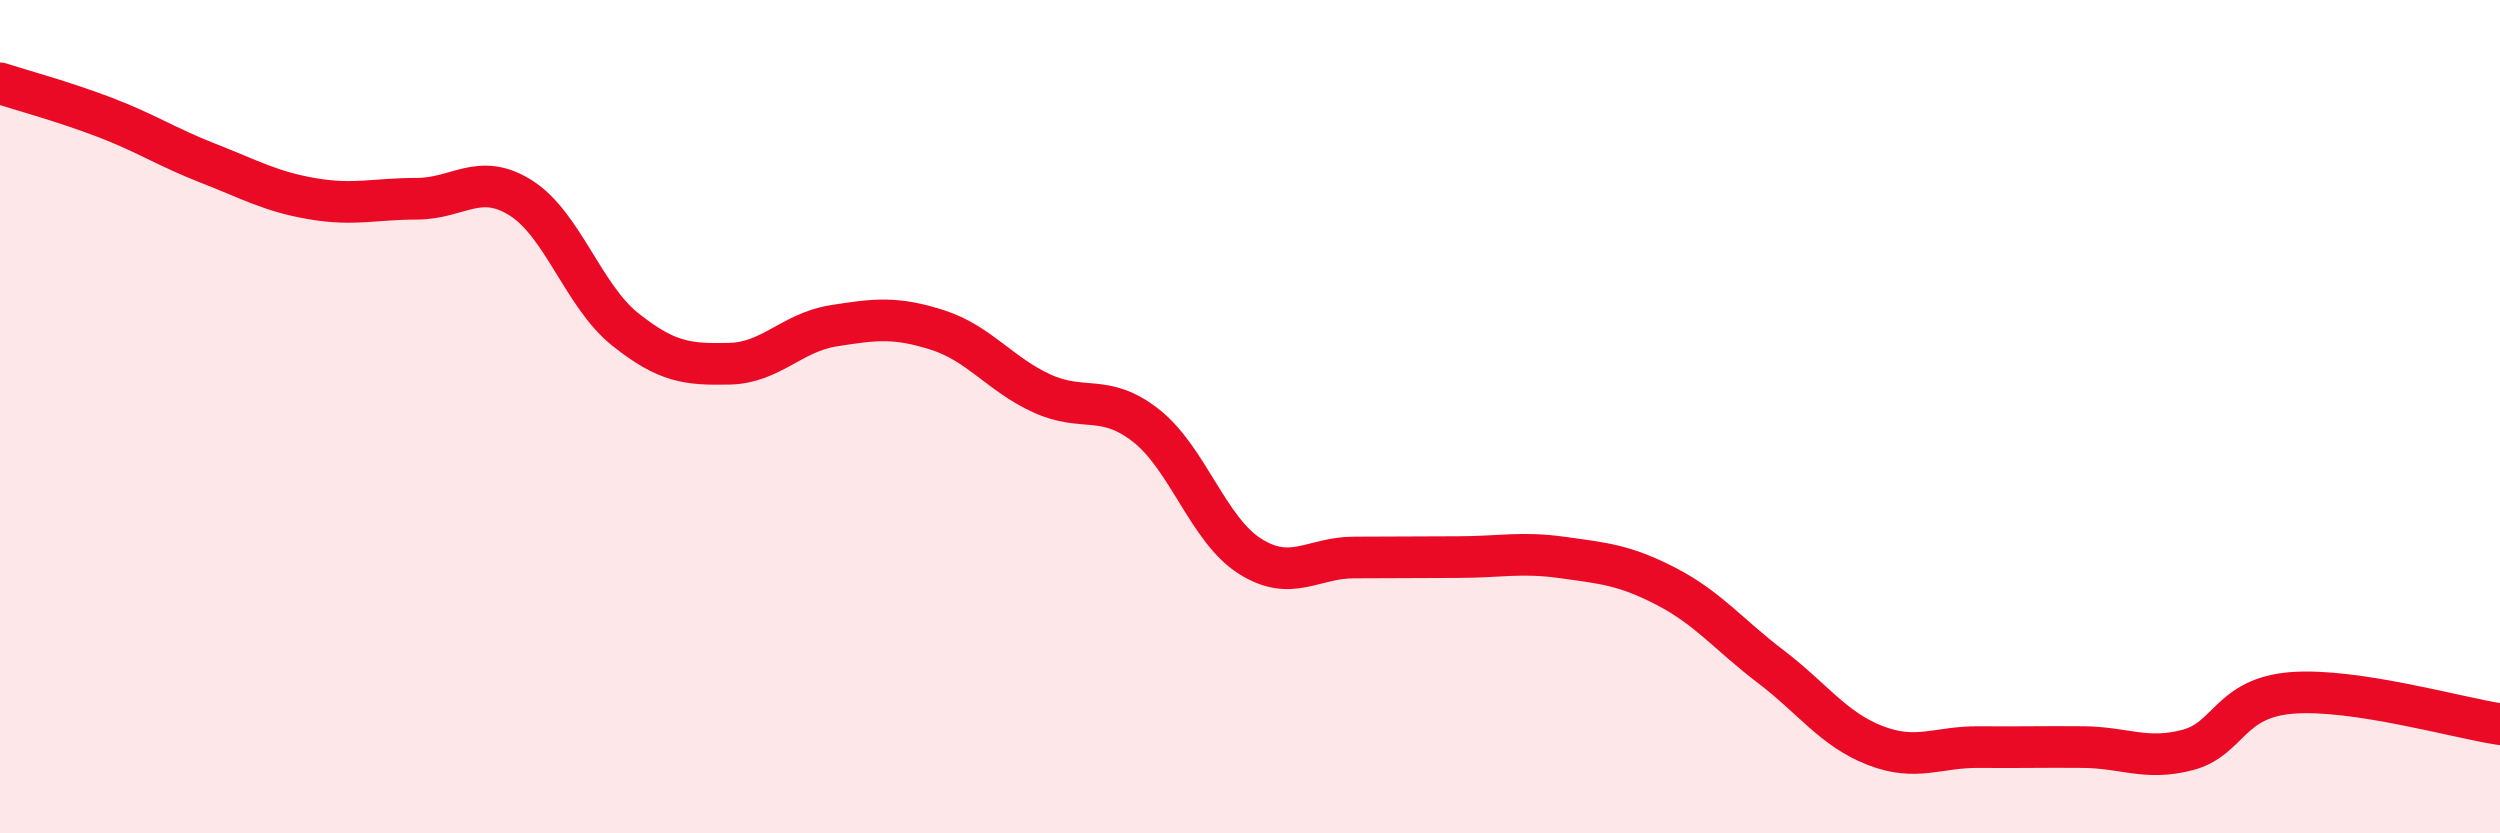
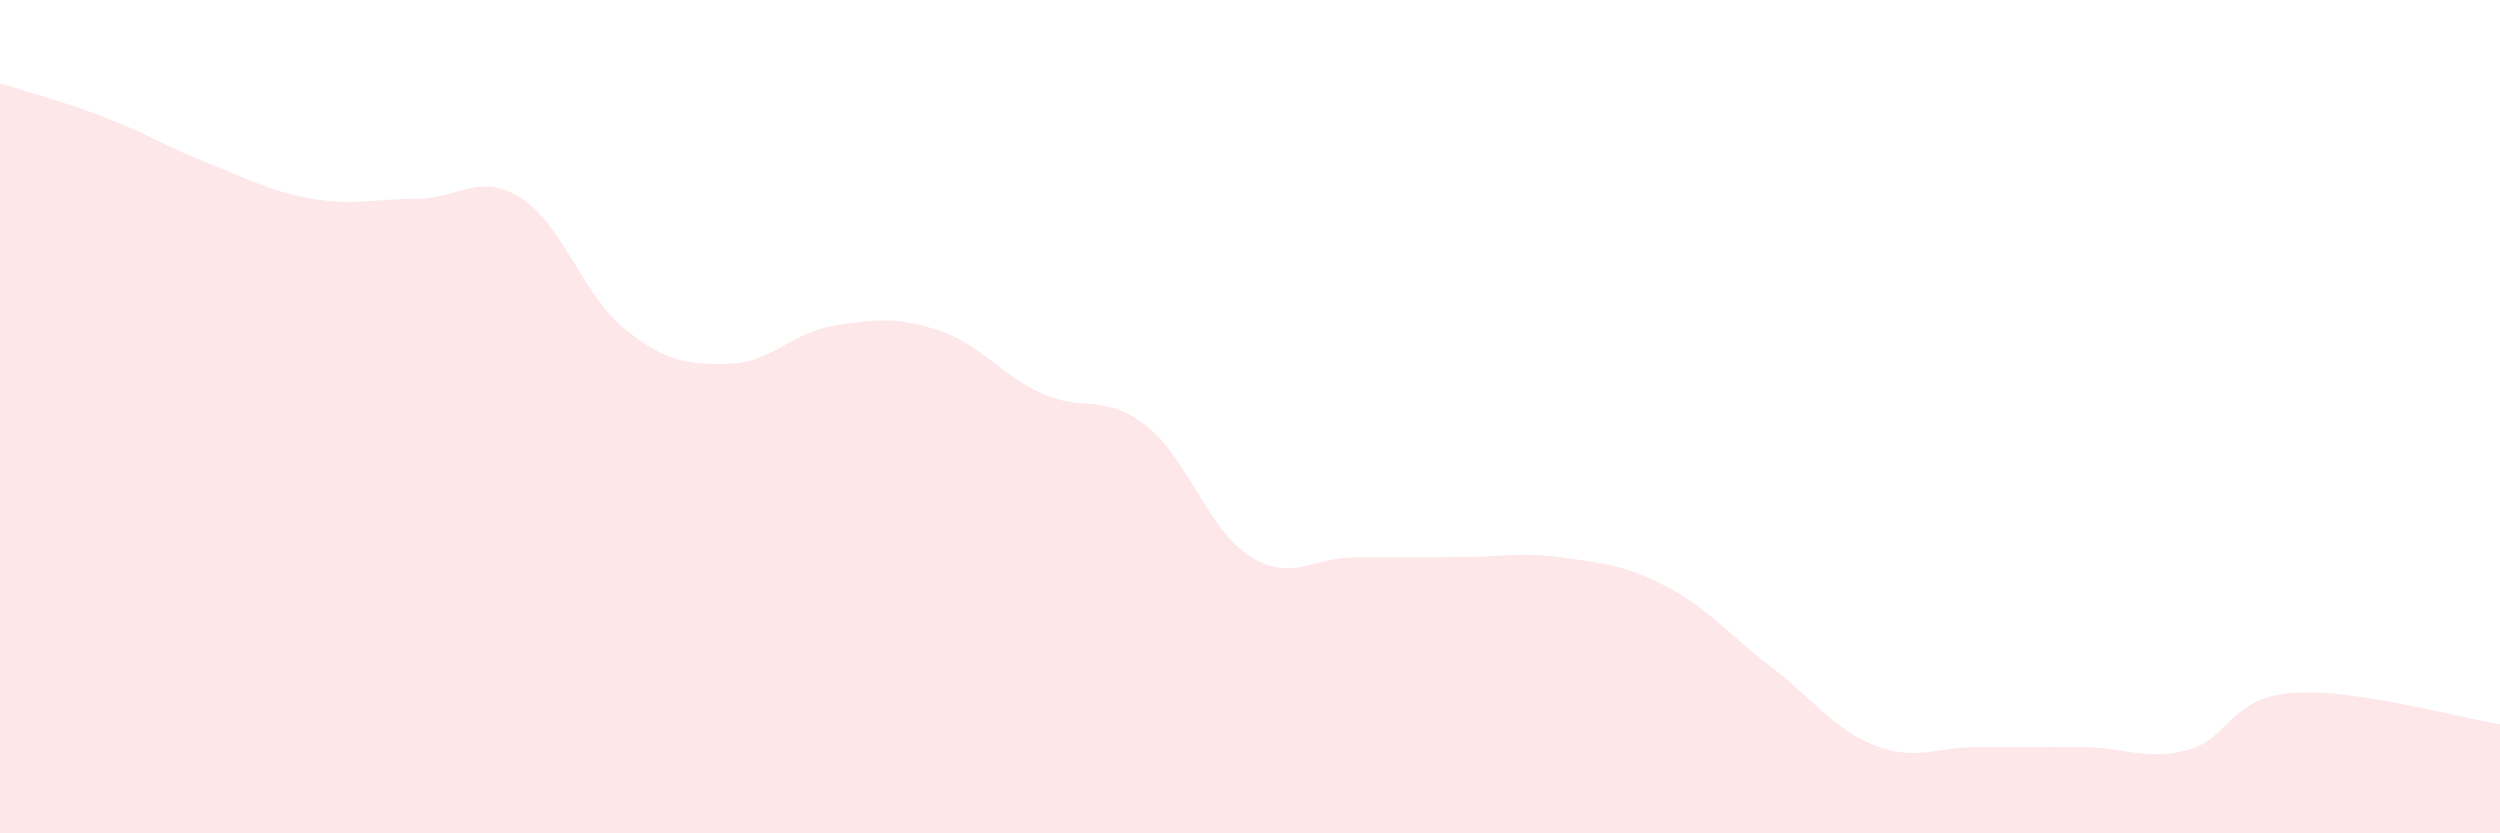
<svg xmlns="http://www.w3.org/2000/svg" width="60" height="20" viewBox="0 0 60 20">
  <path d="M 0,2 C 0.5,2.16 1.5,2.43 2.5,2.81 C 3.5,3.19 4,3.53 5,3.92 C 6,4.31 6.5,4.6 7.5,4.77 C 8.5,4.94 9,4.77 10,4.77 C 11,4.77 11.5,4.12 12.5,4.75 C 13.5,5.38 14,7.1 15,7.9 C 16,8.7 16.5,8.75 17.5,8.73 C 18.5,8.71 19,7.98 20,7.82 C 21,7.66 21.5,7.6 22.5,7.92 C 23.5,8.24 24,8.98 25,9.44 C 26,9.9 26.5,9.43 27.5,10.21 C 28.5,10.99 29,12.72 30,13.35 C 31,13.98 31.5,13.38 32.5,13.38 C 33.5,13.38 34,13.37 35,13.37 C 36,13.37 36.5,13.24 37.5,13.38 C 38.5,13.52 39,13.56 40,14.08 C 41,14.6 41.5,15.24 42.5,16 C 43.5,16.76 44,17.5 45,17.89 C 46,18.28 46.5,17.92 47.5,17.93 C 48.5,17.94 49,17.92 50,17.93 C 51,17.94 51.5,18.26 52.5,18 C 53.5,17.74 53.5,16.75 55,16.63 C 56.5,16.51 59,17.23 60,17.38L60 20L0 20Z" fill="#EB0A25" opacity="0.1" stroke-linecap="round" stroke-linejoin="round" />
-   <path d="M 0,2 C 0.5,2.16 1.5,2.43 2.5,2.81 C 3.5,3.19 4,3.53 5,3.92 C 6,4.31 6.5,4.6 7.5,4.77 C 8.5,4.94 9,4.77 10,4.77 C 11,4.77 11.5,4.12 12.5,4.75 C 13.5,5.38 14,7.1 15,7.9 C 16,8.7 16.5,8.75 17.5,8.73 C 18.5,8.71 19,7.98 20,7.82 C 21,7.66 21.5,7.6 22.5,7.92 C 23.5,8.24 24,8.98 25,9.44 C 26,9.9 26.5,9.43 27.5,10.21 C 28.5,10.99 29,12.72 30,13.35 C 31,13.98 31.5,13.38 32.5,13.38 C 33.5,13.38 34,13.37 35,13.37 C 36,13.37 36.5,13.24 37.5,13.38 C 38.5,13.52 39,13.56 40,14.08 C 41,14.6 41.5,15.24 42.5,16 C 43.5,16.76 44,17.5 45,17.89 C 46,18.28 46.5,17.92 47.5,17.93 C 48.5,17.94 49,17.92 50,17.93 C 51,17.94 51.5,18.26 52.5,18 C 53.5,17.74 53.5,16.75 55,16.63 C 56.5,16.51 59,17.23 60,17.38" stroke="#EB0A25" stroke-width="1" fill="none" stroke-linecap="round" stroke-linejoin="round" />
</svg>